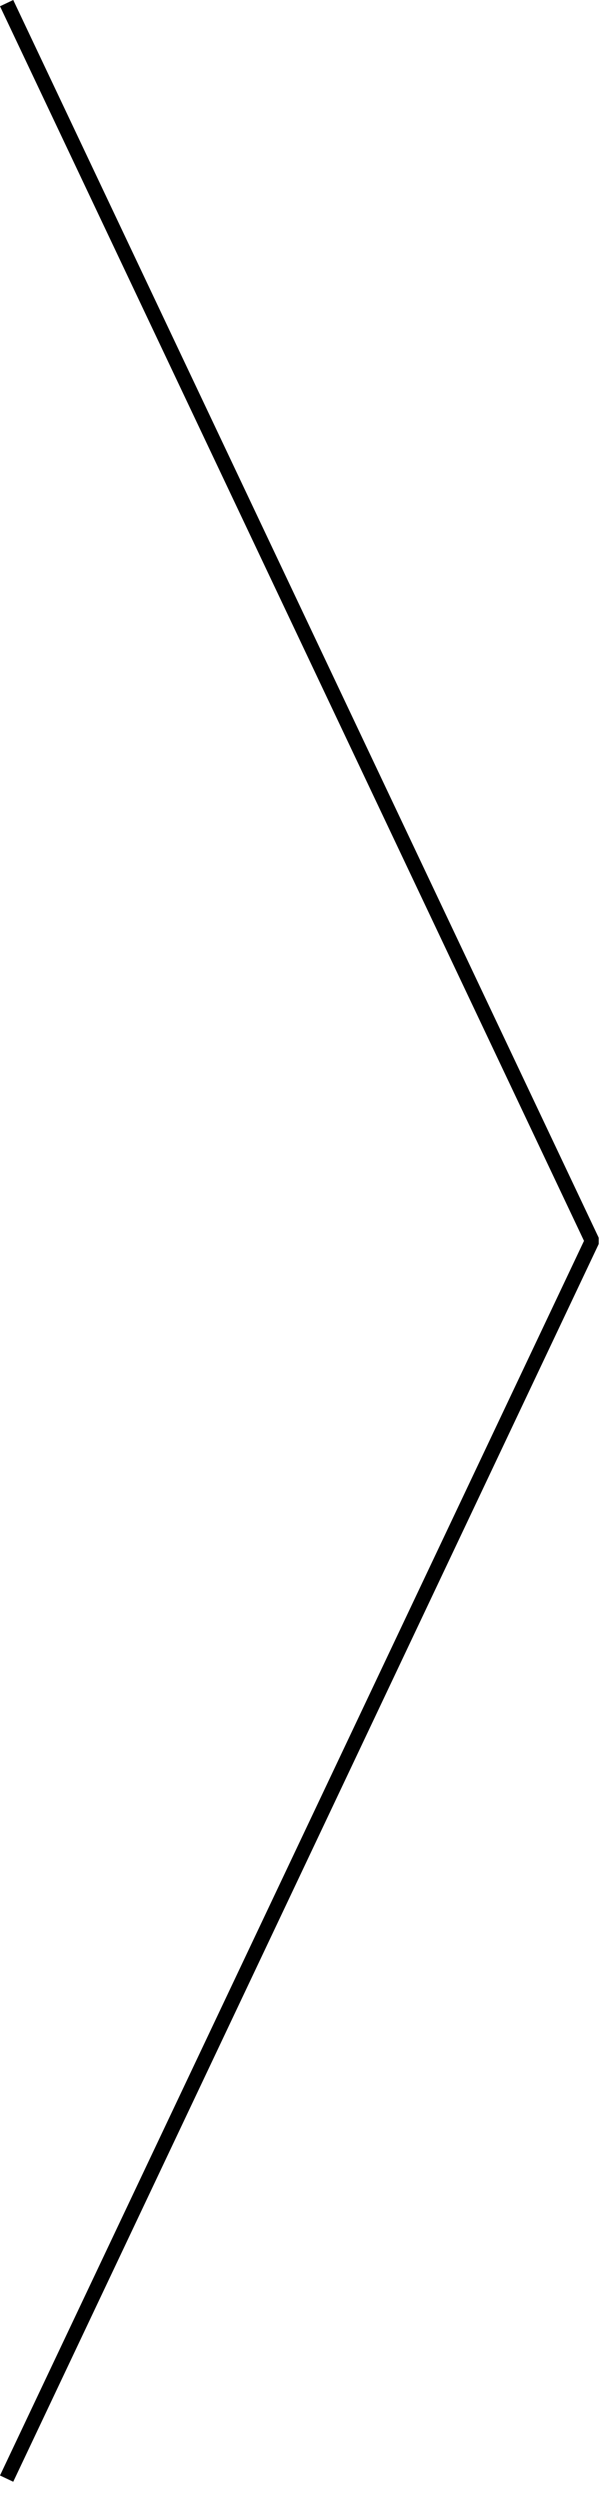
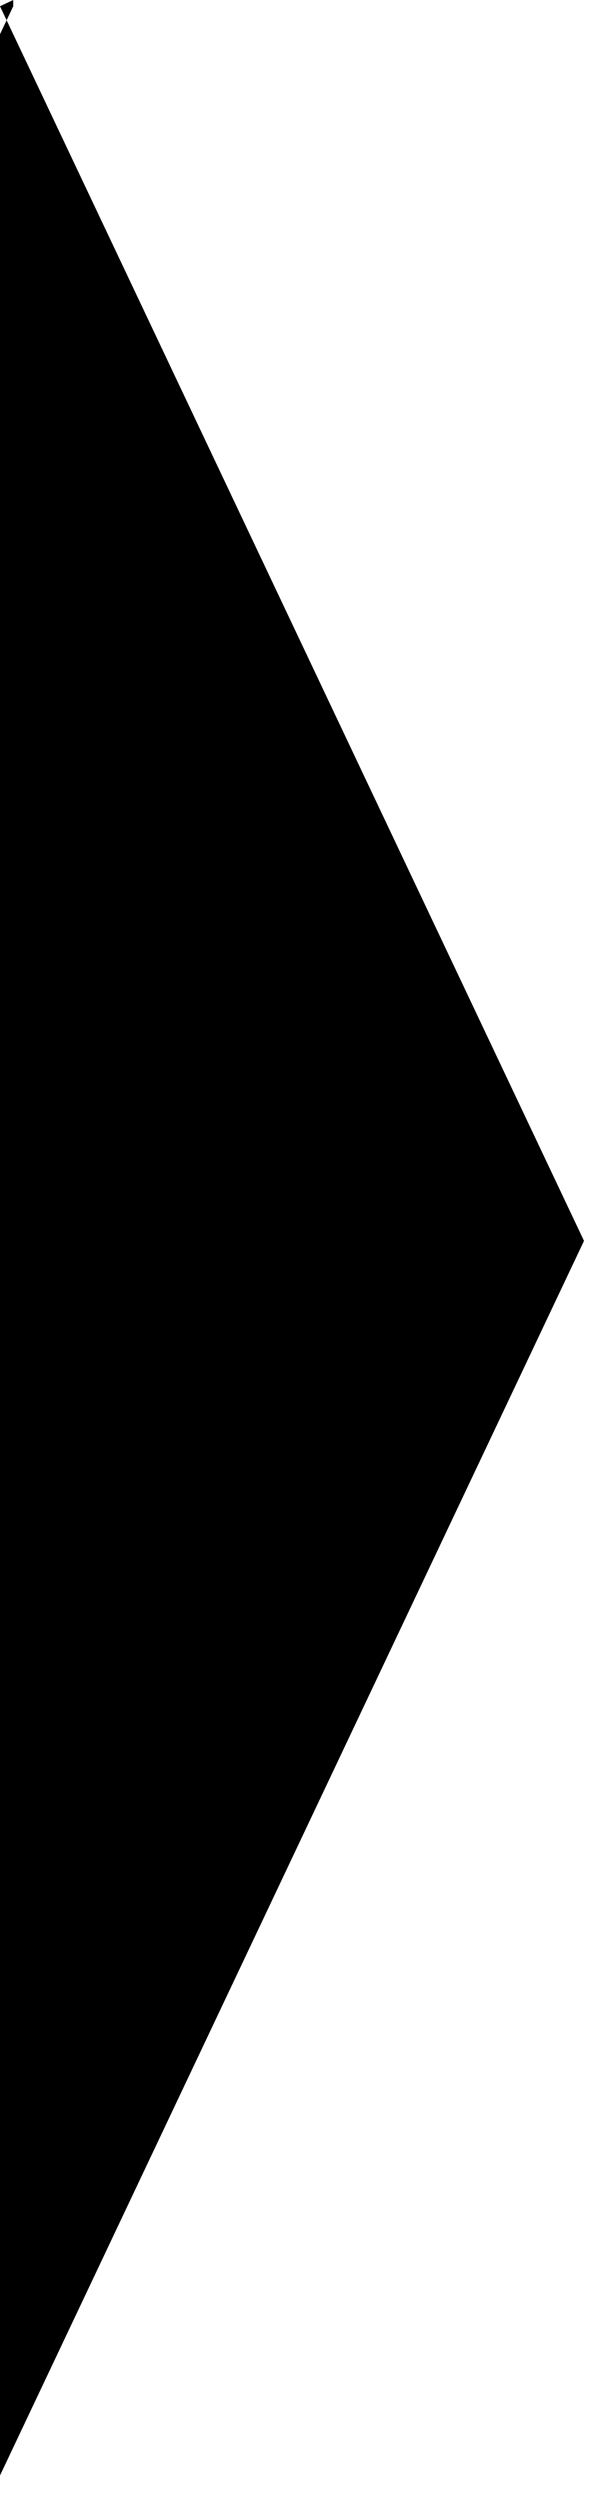
<svg xmlns="http://www.w3.org/2000/svg" viewBox="0 0 31 128" fill-rule="evenodd" clip-rule="evenodd" stroke-linejoin="round" stroke-miterlimit="1.414">
-   <path d="M29.924 63.535L0 .321.678 0l30 63.375v.321l-30 63.375L0 126.75l29.924-63.215z" />
+   <path d="M29.924 63.535L0 .321.678 0v.321l-30 63.375L0 126.75l29.924-63.215z" />
</svg>